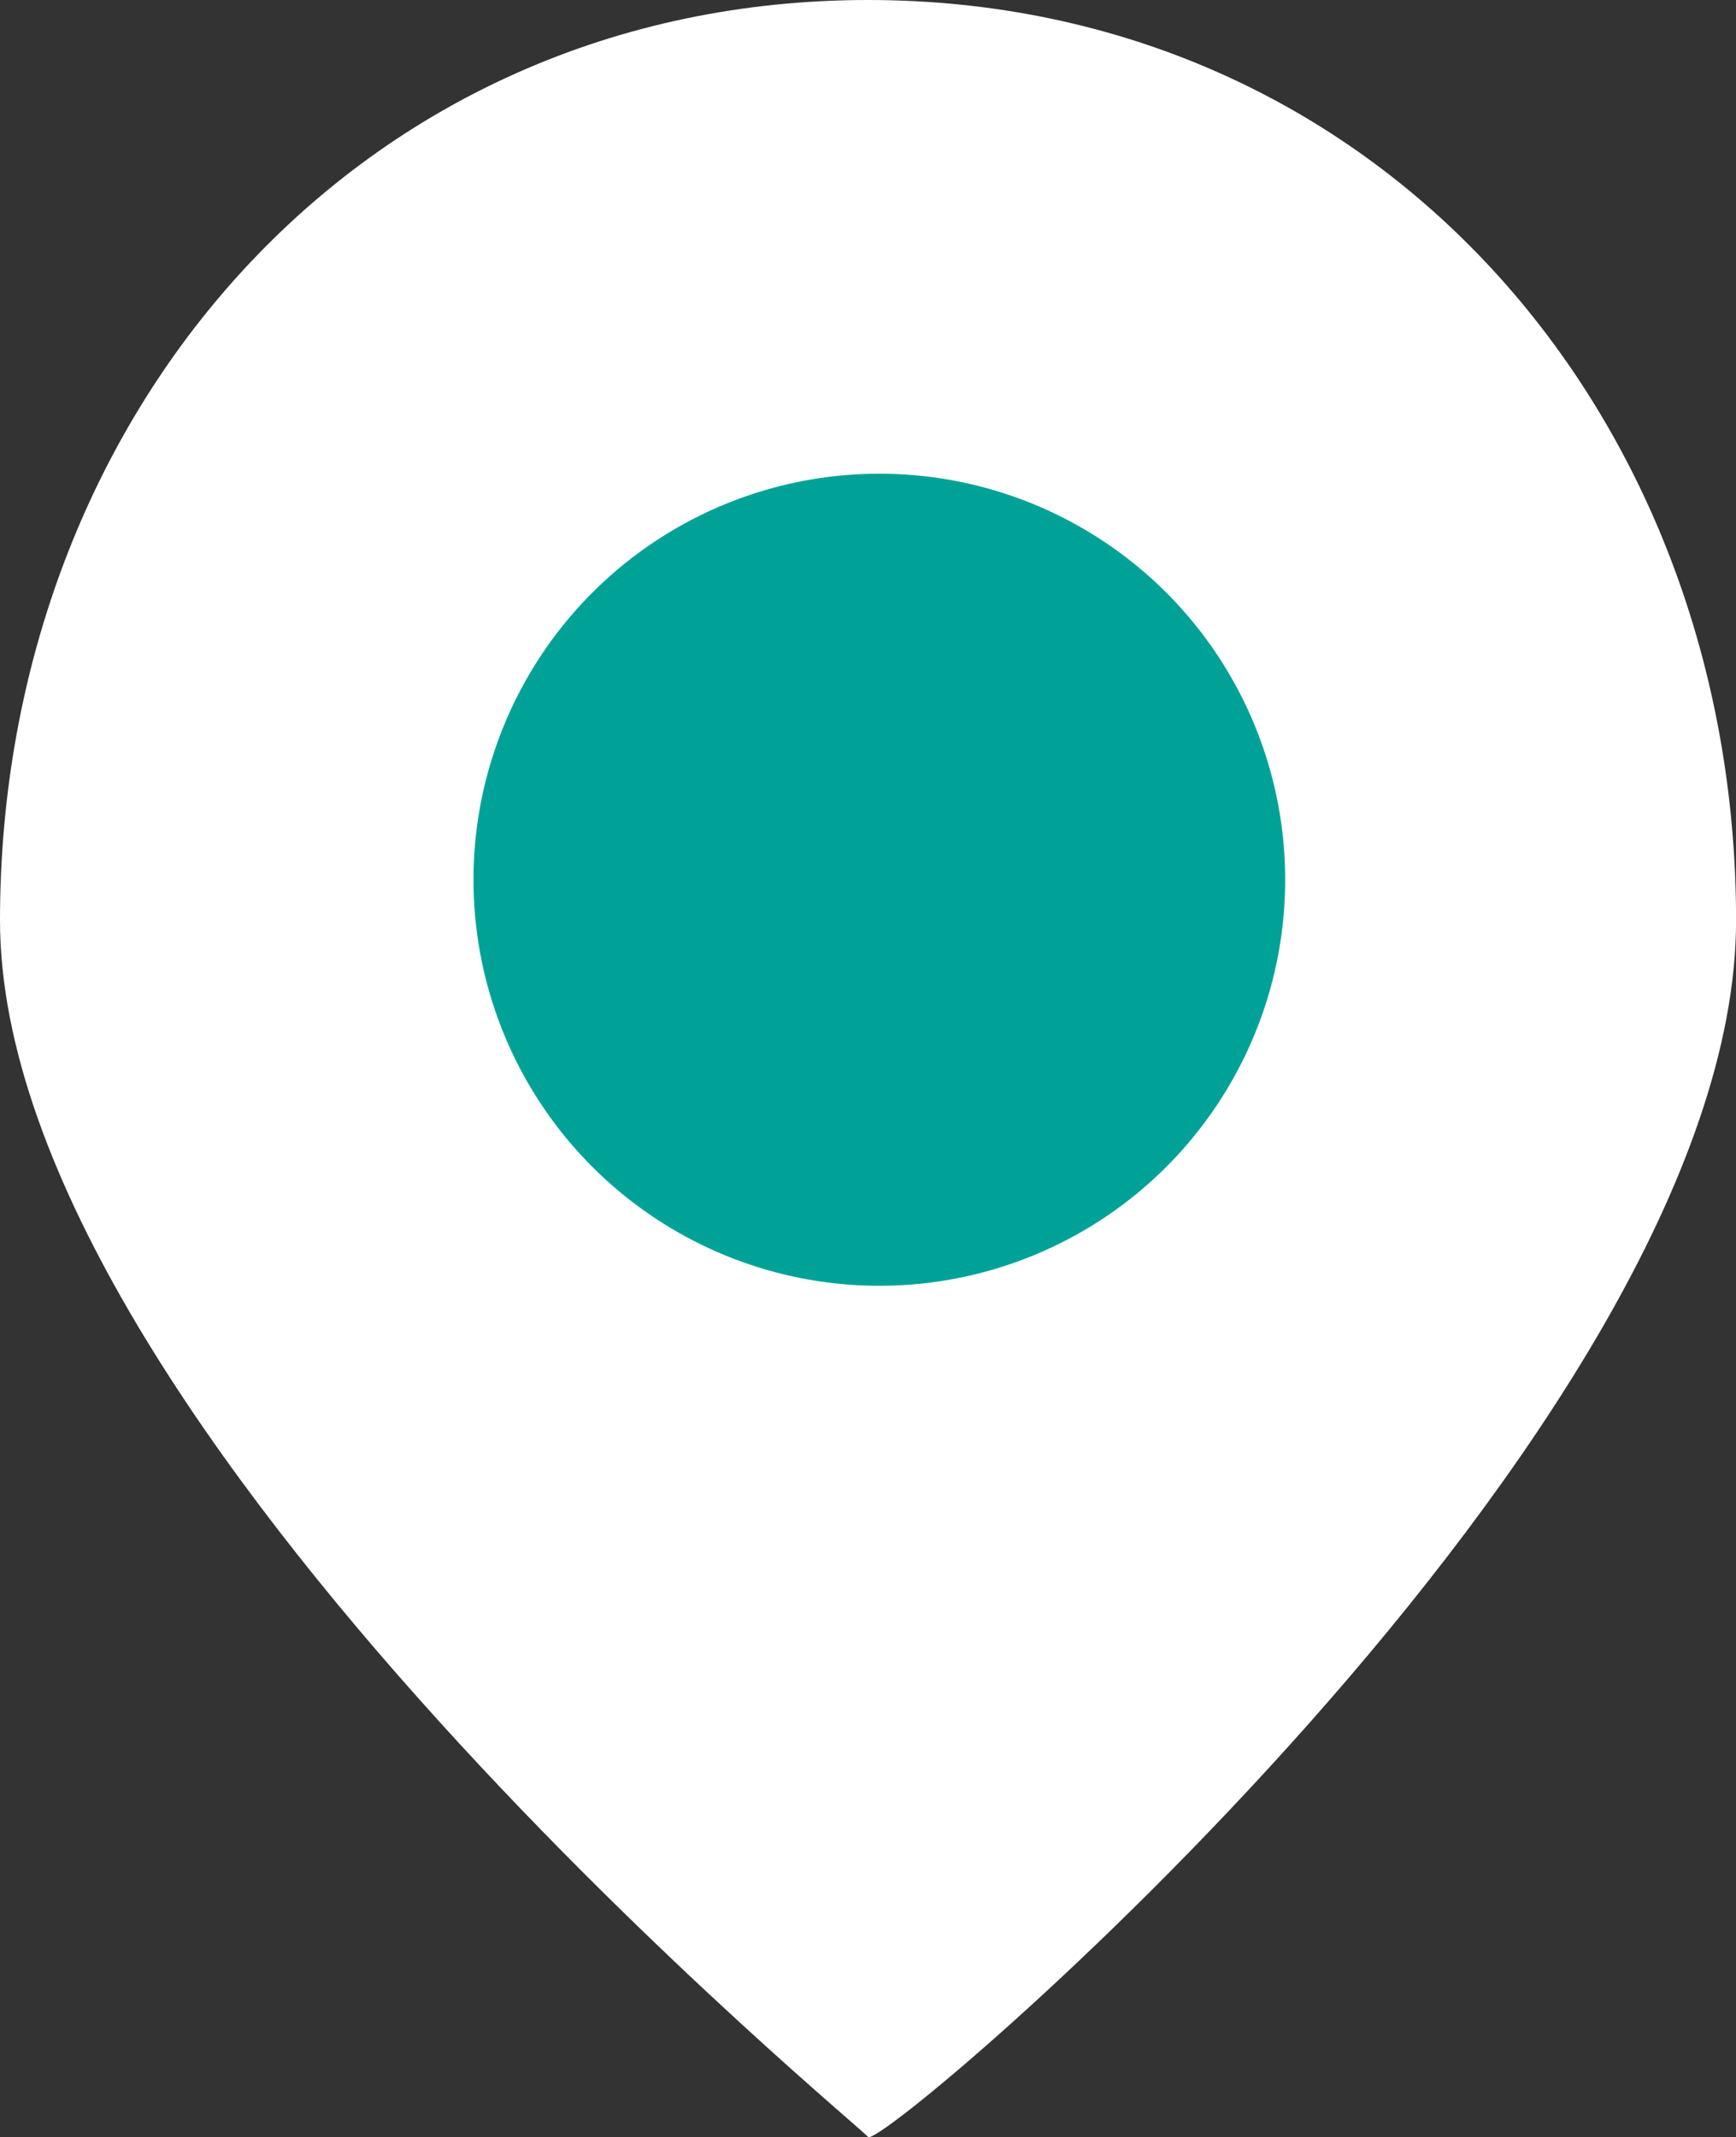
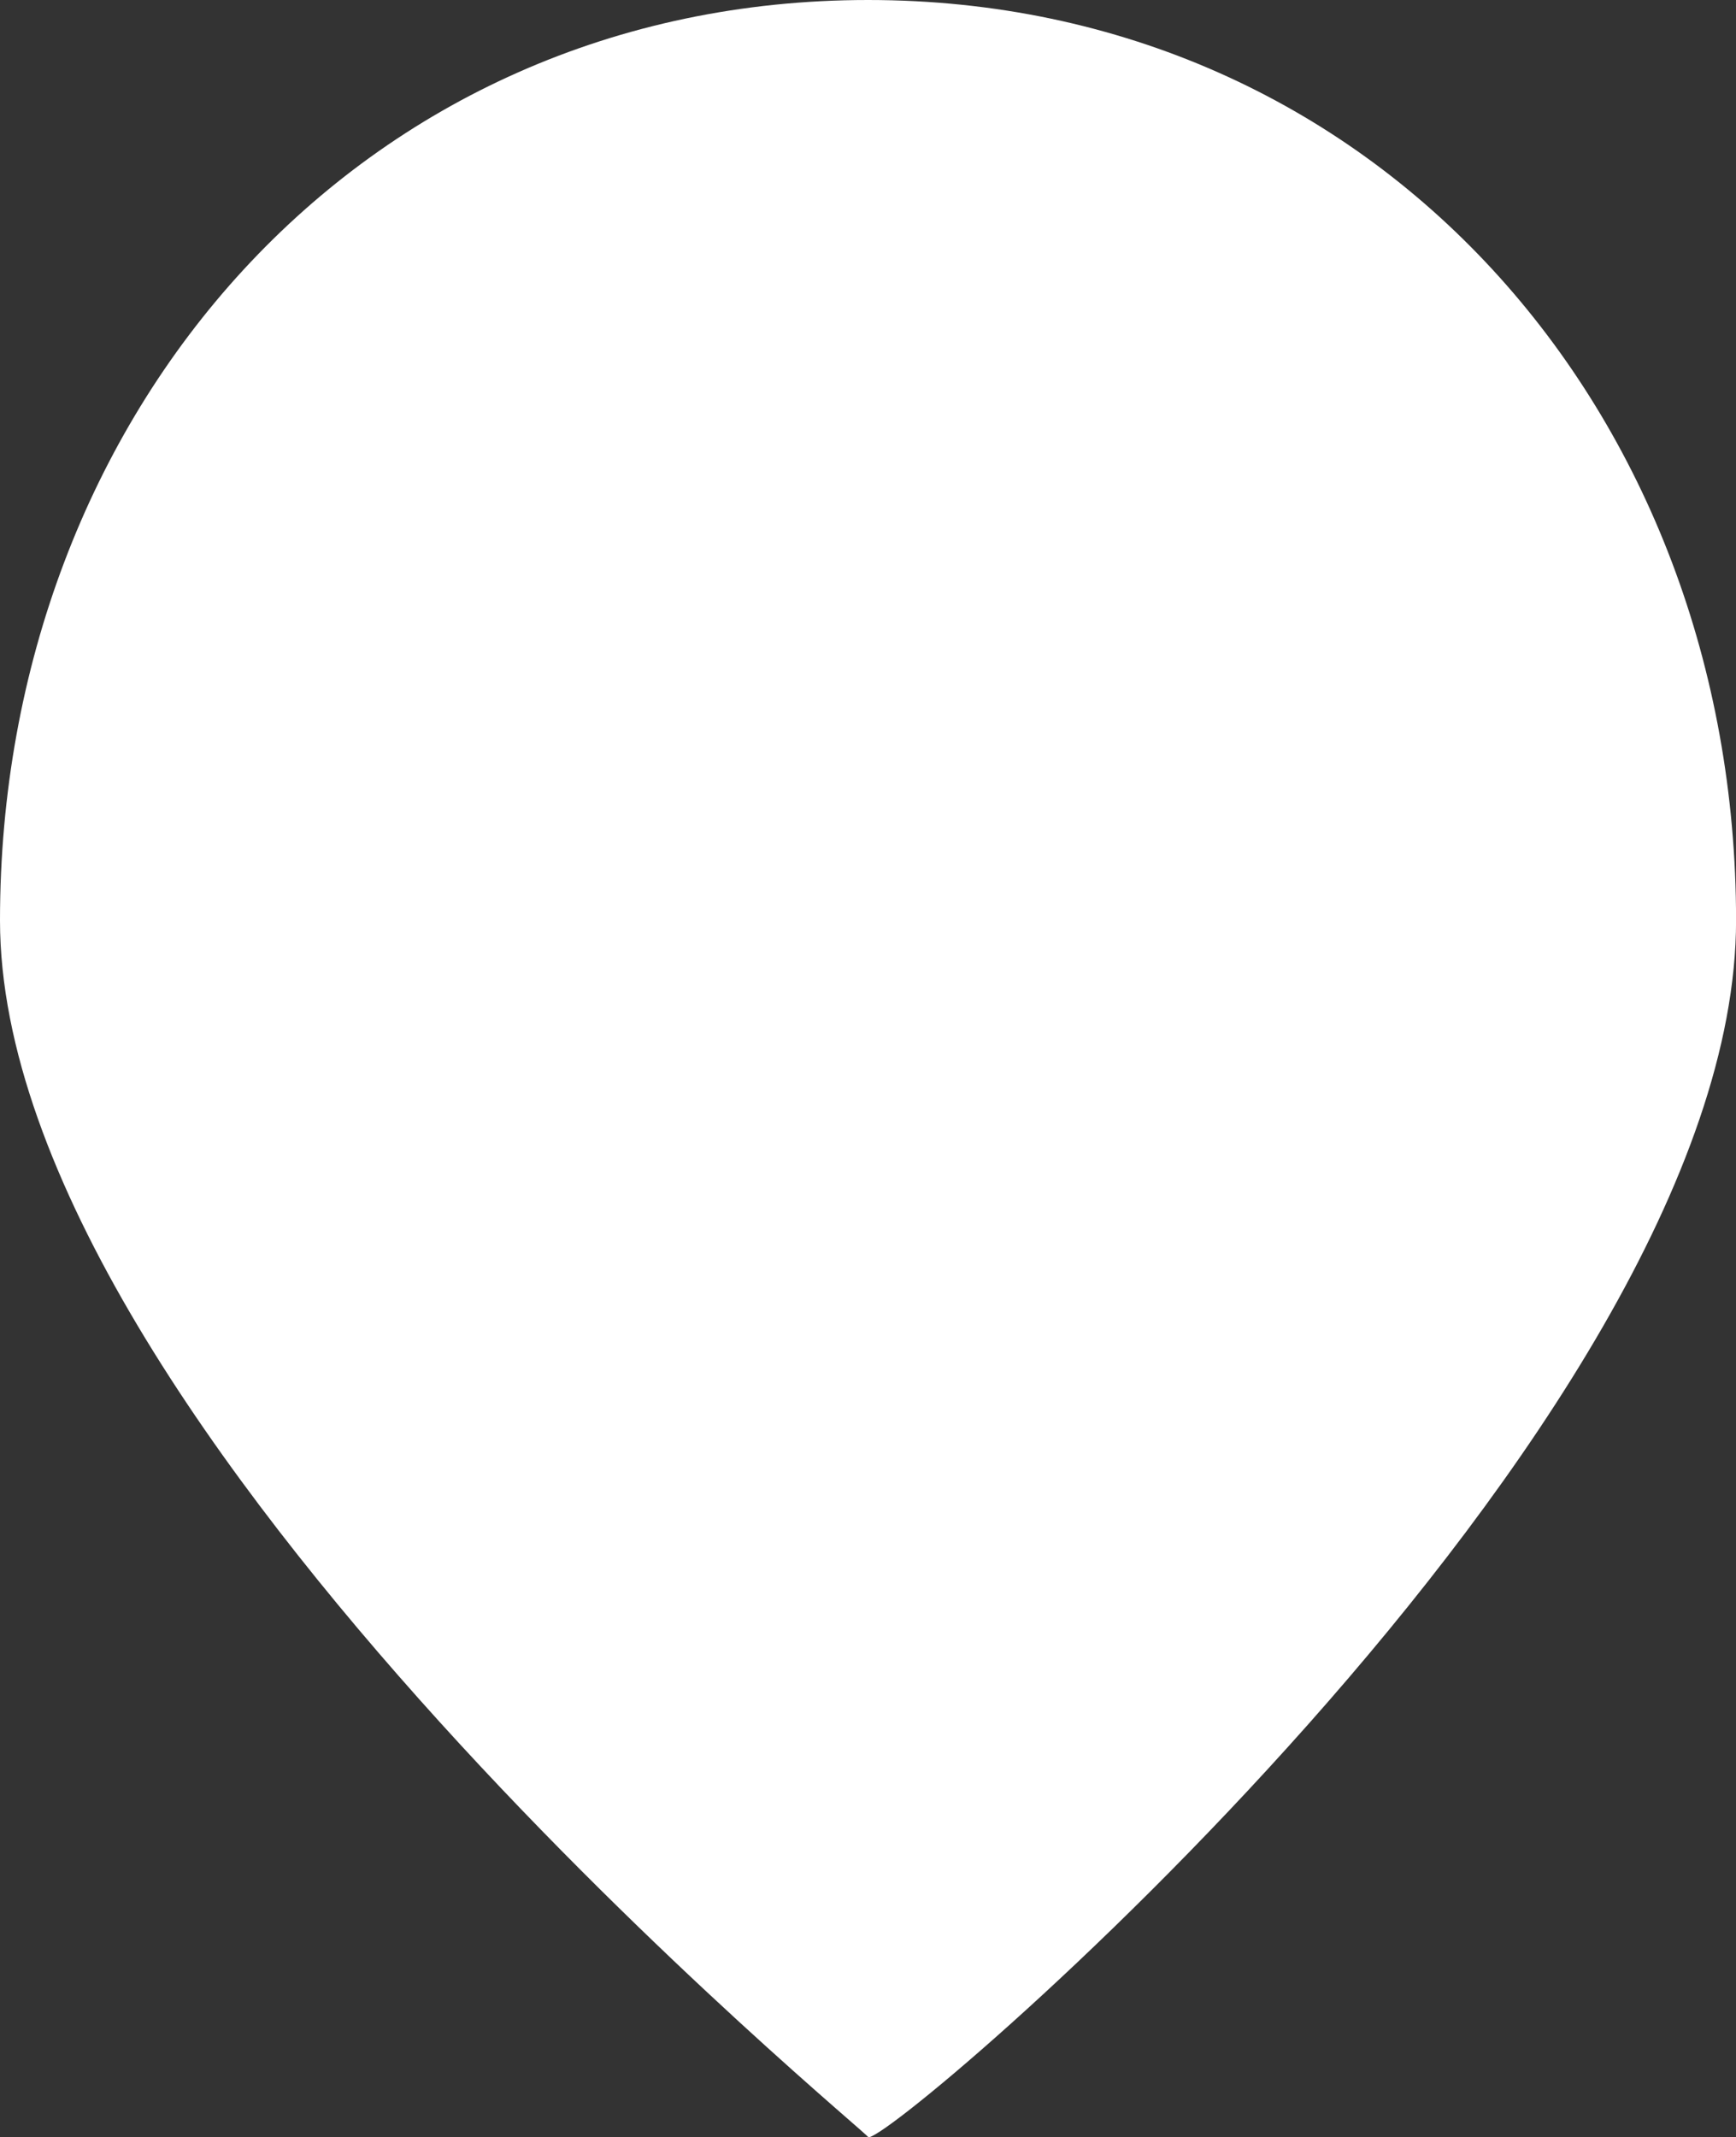
<svg xmlns="http://www.w3.org/2000/svg" width="25.665" height="31.582" viewBox="0 0 25.665 31.582">
  <rect x="0" y="0" width="25.665" height="31.582" fill="#333333" stroke="none" />
  <g id="Grupo_16820" data-name="Grupo 16820" transform="translate(-579 -1284)">
    <path id="Caminho_1045" data-name="Caminho 1045" d="M12.833,0c7.509,0,12.833,6.088,12.833,13.6S13.092,31.756,12.833,31.58C13.05,31.683,0,21.106,0,13.6S5.323,0,12.833,0Z" transform="translate(579 1284)" fill="#fff" />
-     <circle id="Elipse_116" data-name="Elipse 116" cx="6" cy="6" r="6" transform="translate(586 1291)" fill="#00A298" />
  </g>
</svg>